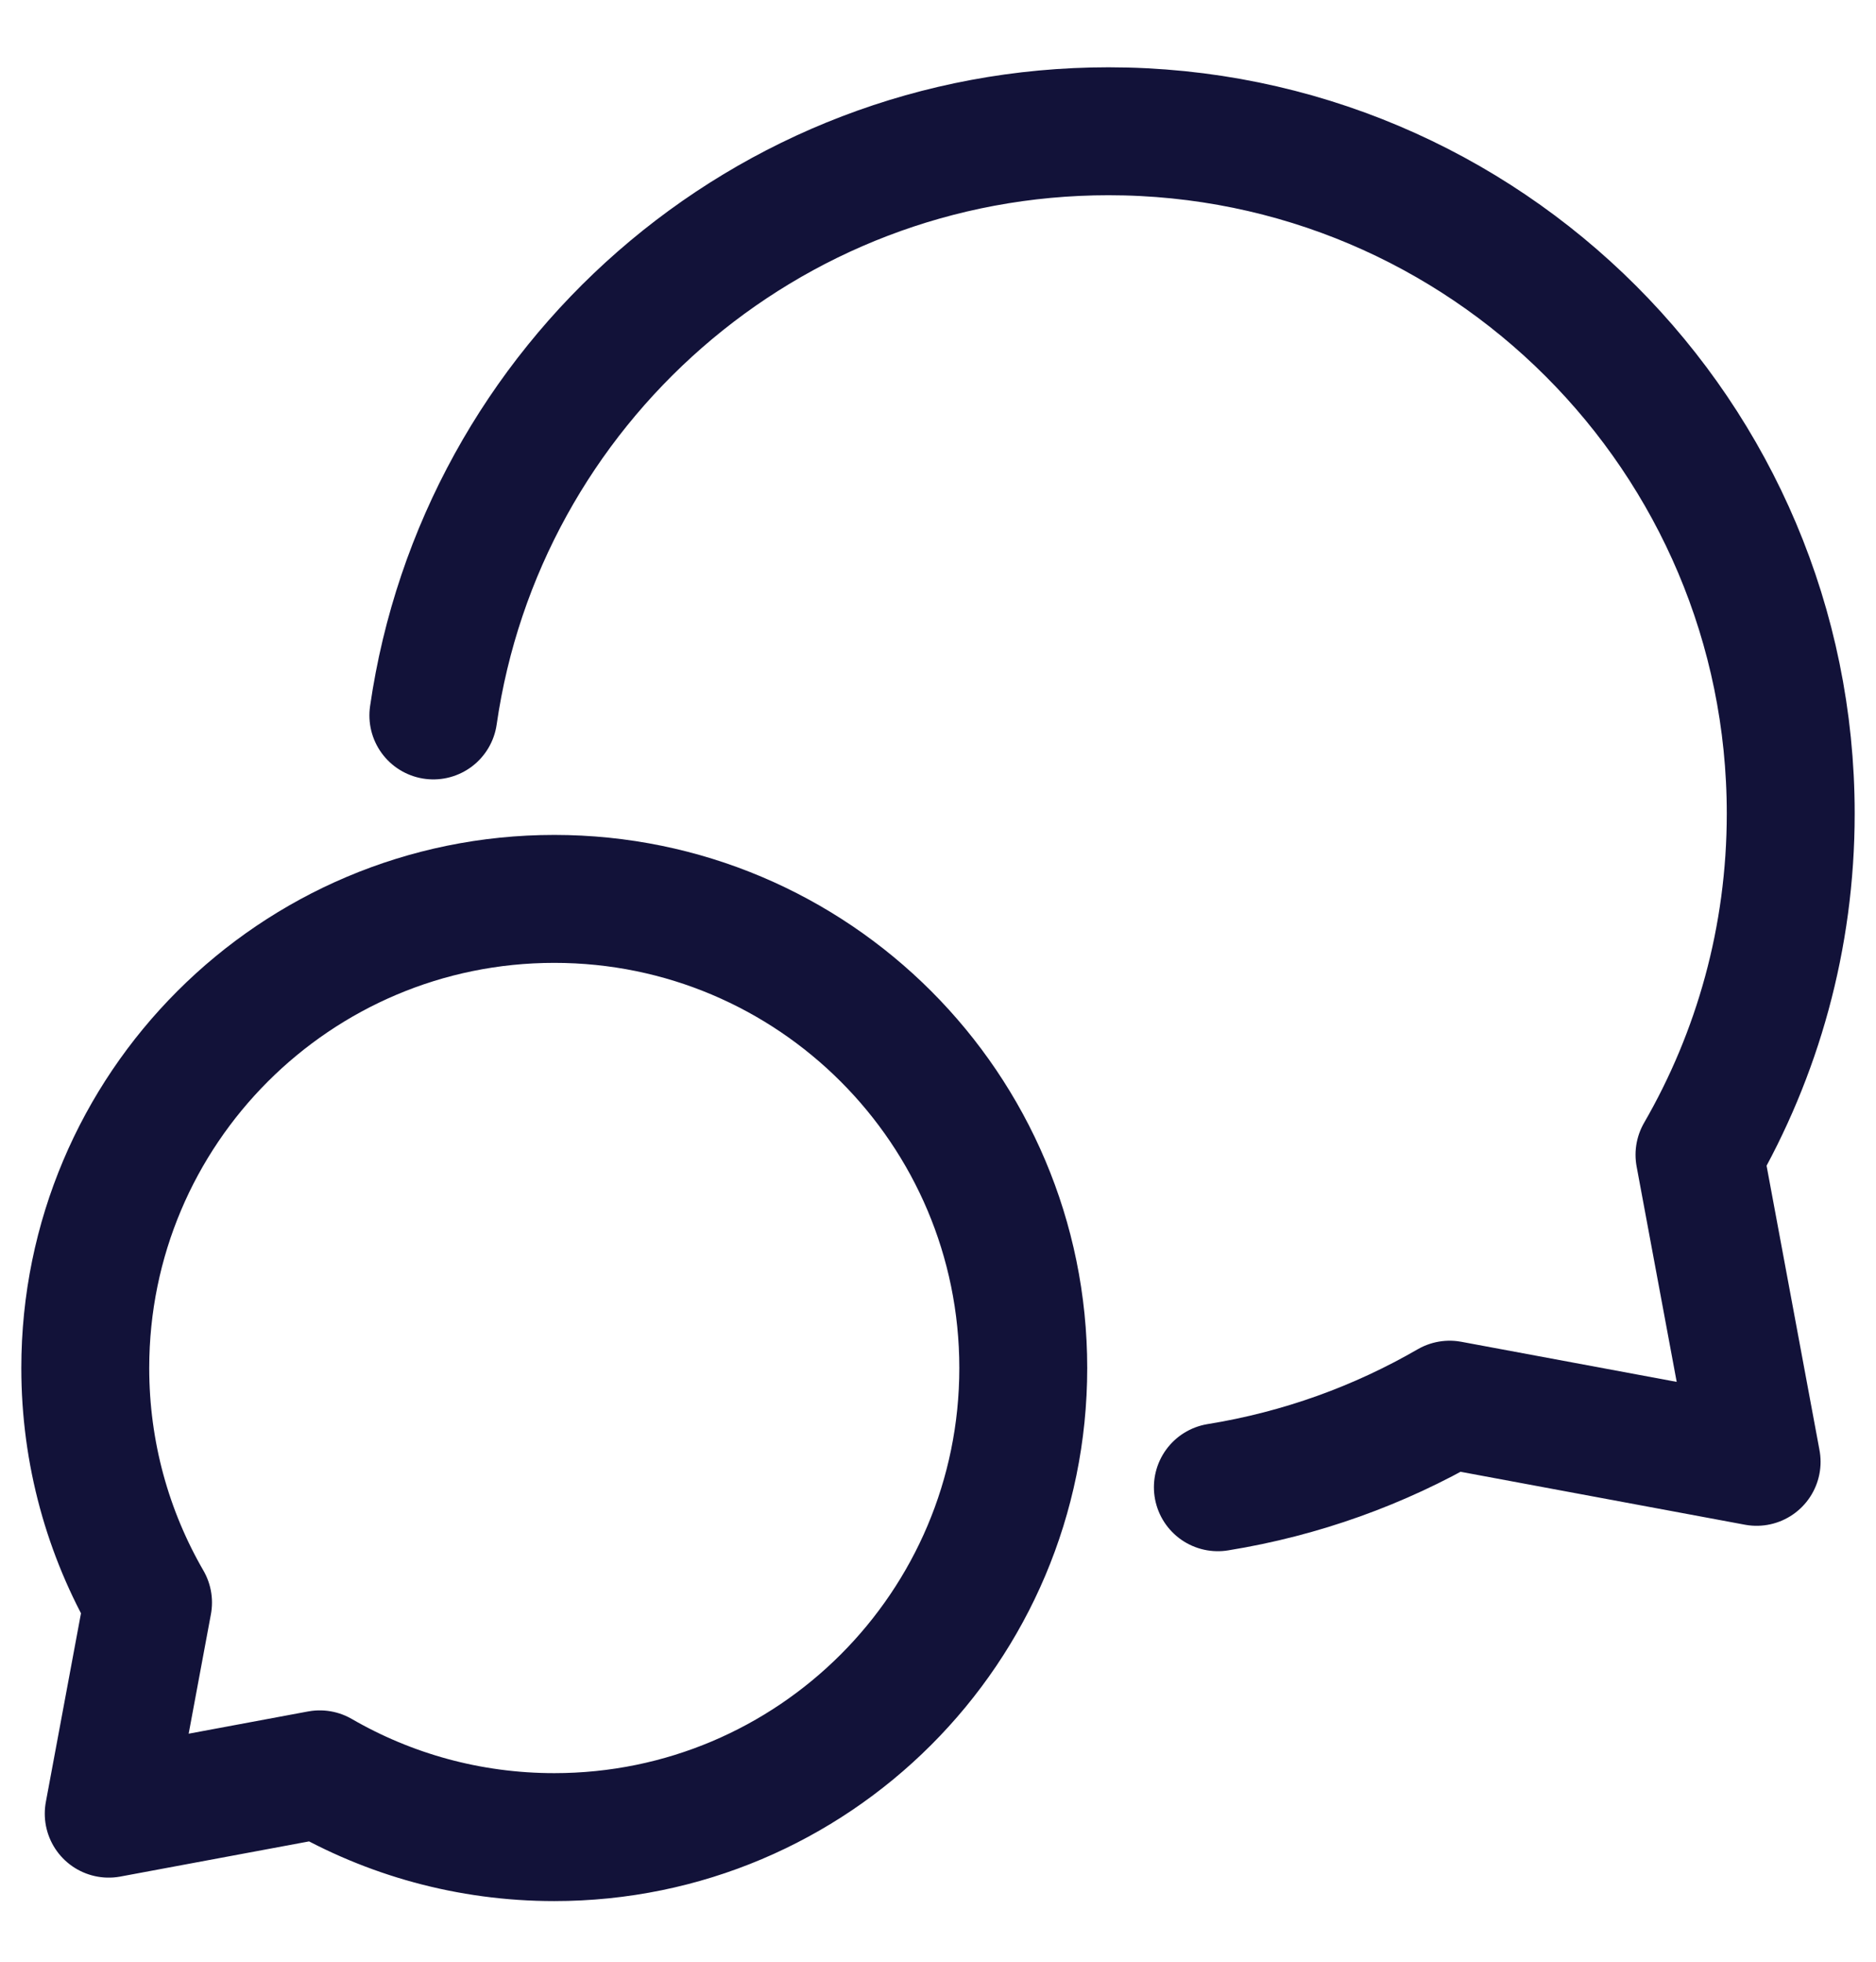
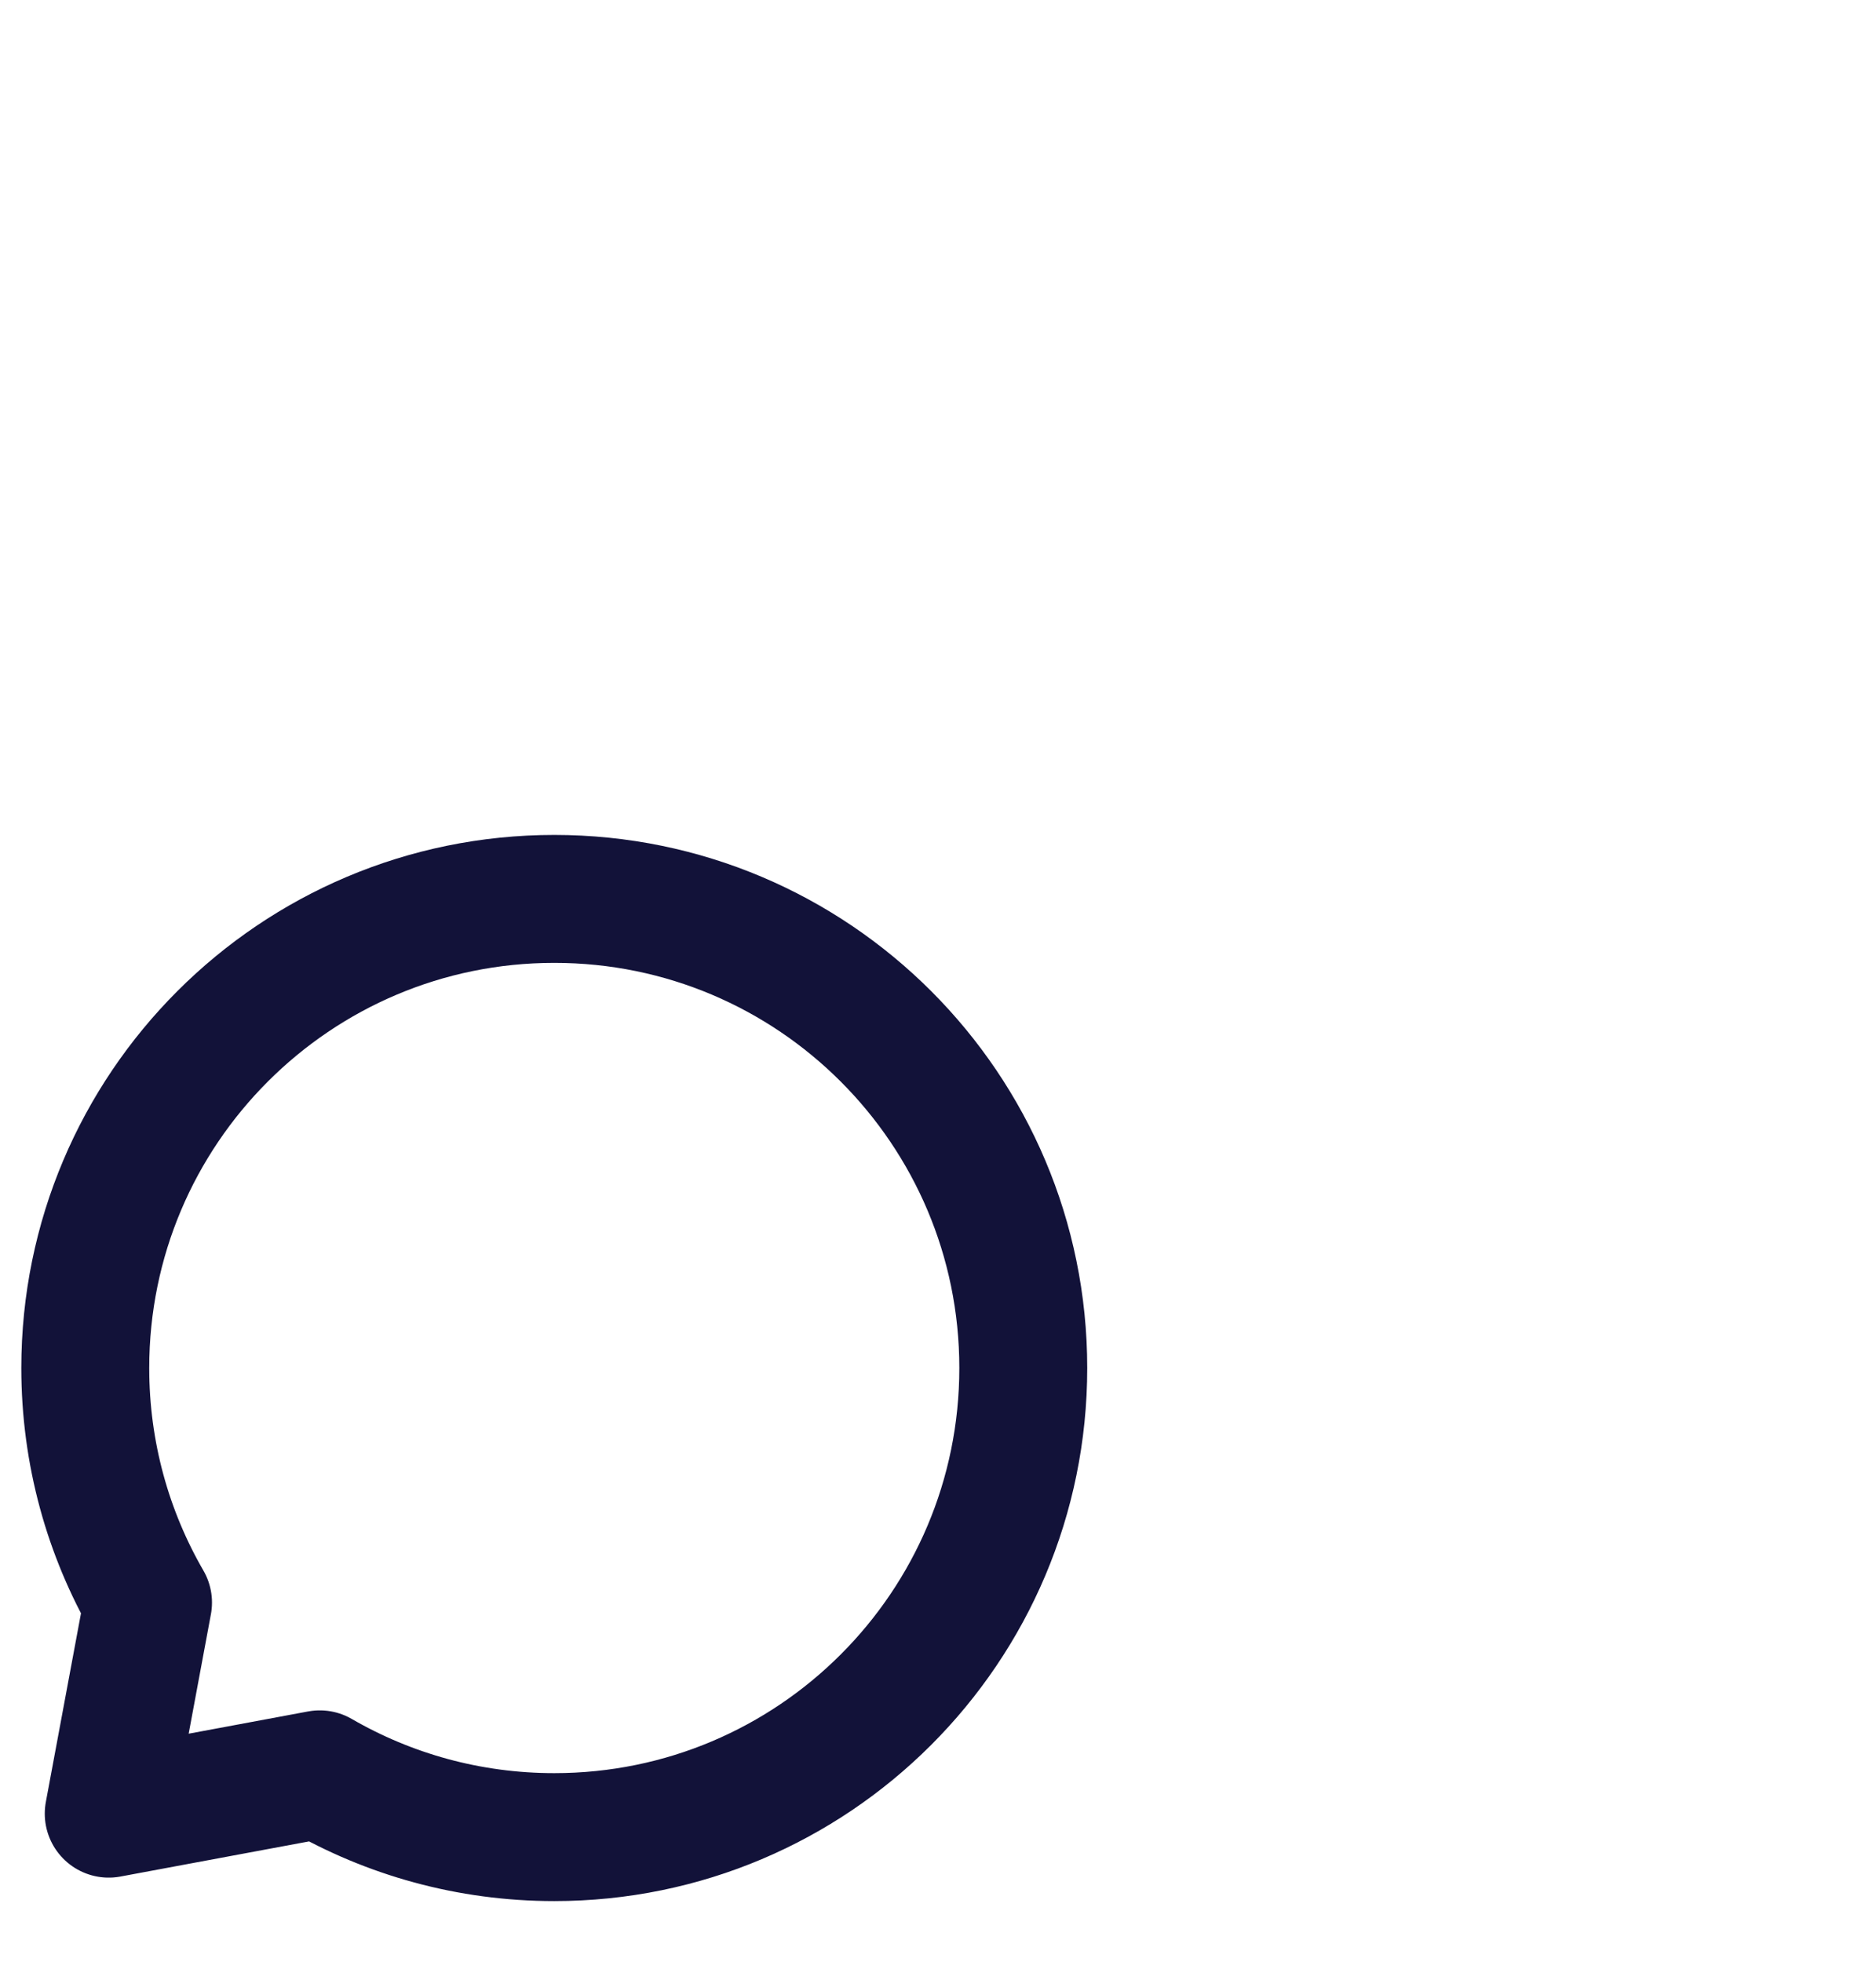
<svg xmlns="http://www.w3.org/2000/svg" width="22" height="23" viewBox="0 0 22 23" fill="none">
  <path d="M6.5 21.539C9.538 21.539 12 19.077 12 16.039C12 13.002 9.538 10.539 6.5 10.539C3.462 10.539 1 13.002 1 16.039C1 17.041 1.268 17.98 1.736 18.789L1.275 21.264L3.75 20.803C4.559 21.271 5.498 21.539 6.5 21.539Z" stroke="#121239" stroke-width="1.5" stroke-linecap="round" stroke-linejoin="round" />
-   <path d="M14.282 17.437C15.259 17.279 16.176 16.946 17 16.469L20.6 17.139L19.93 13.539C20.61 12.362 21 10.996 21 9.539C21 5.121 17.418 1.539 13 1.539C8.973 1.539 5.64 4.515 5.082 8.388" stroke="#121239" stroke-width="1.5" stroke-linecap="round" stroke-linejoin="round" />
</svg>